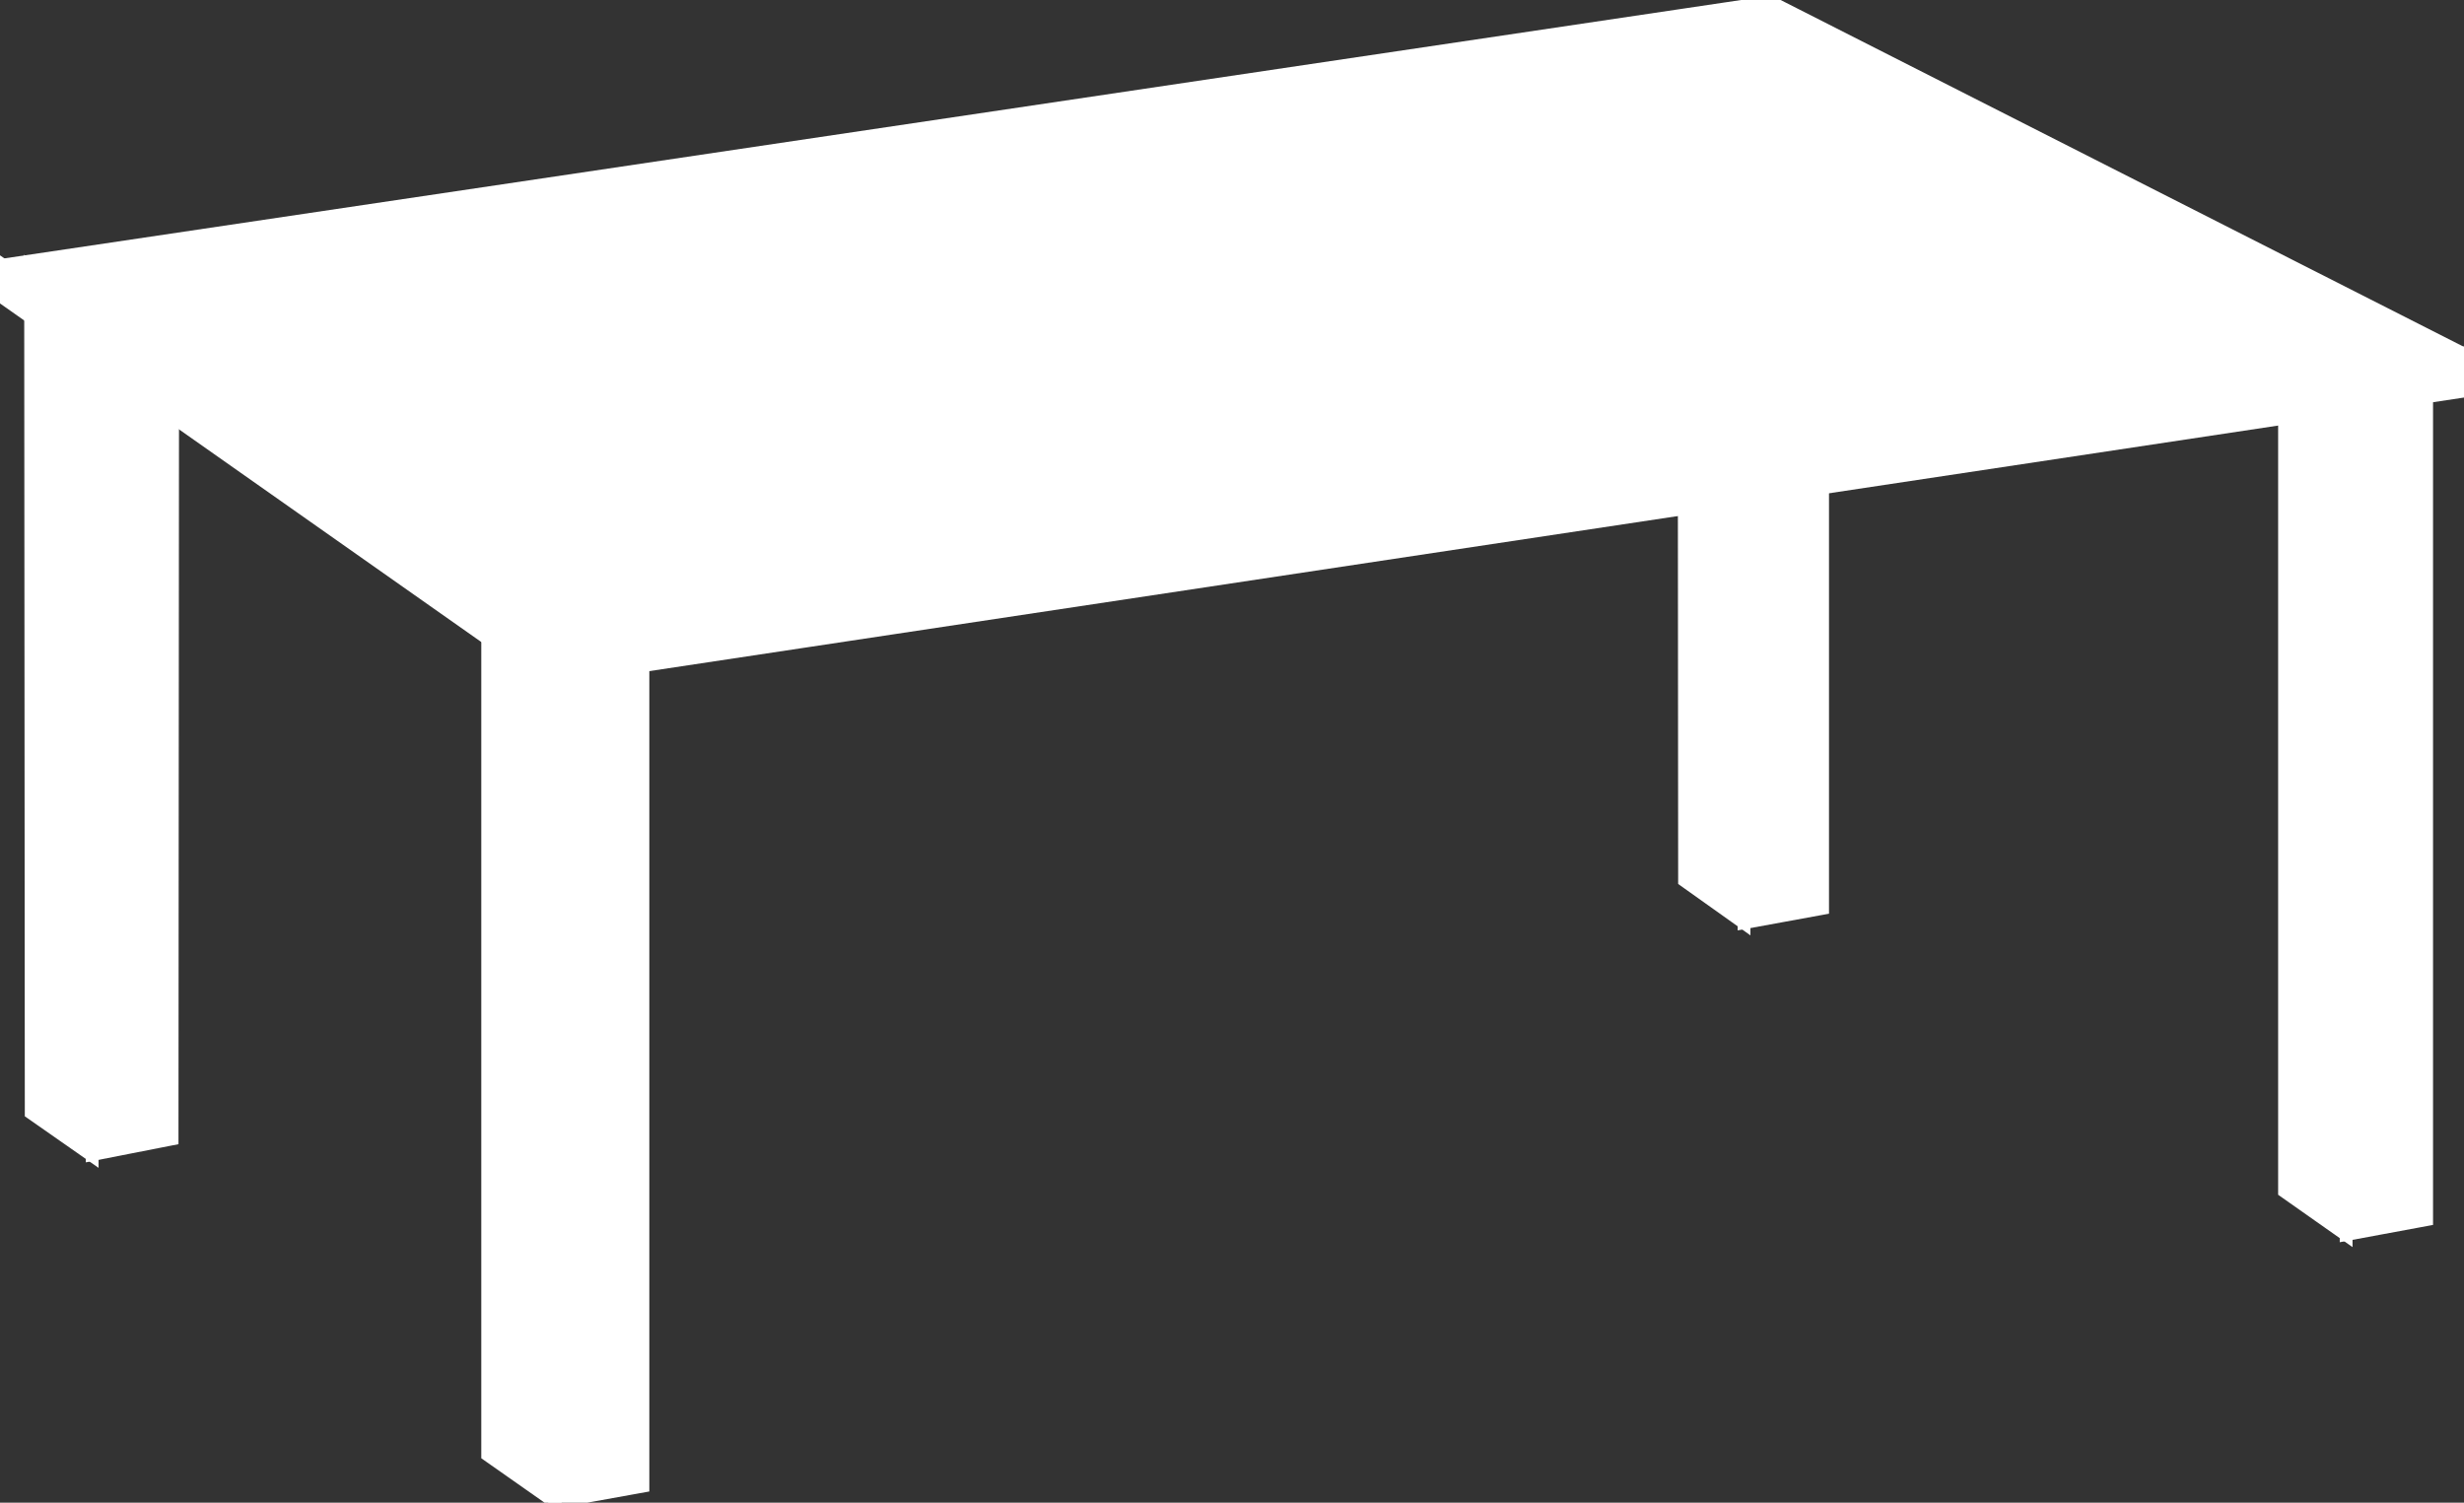
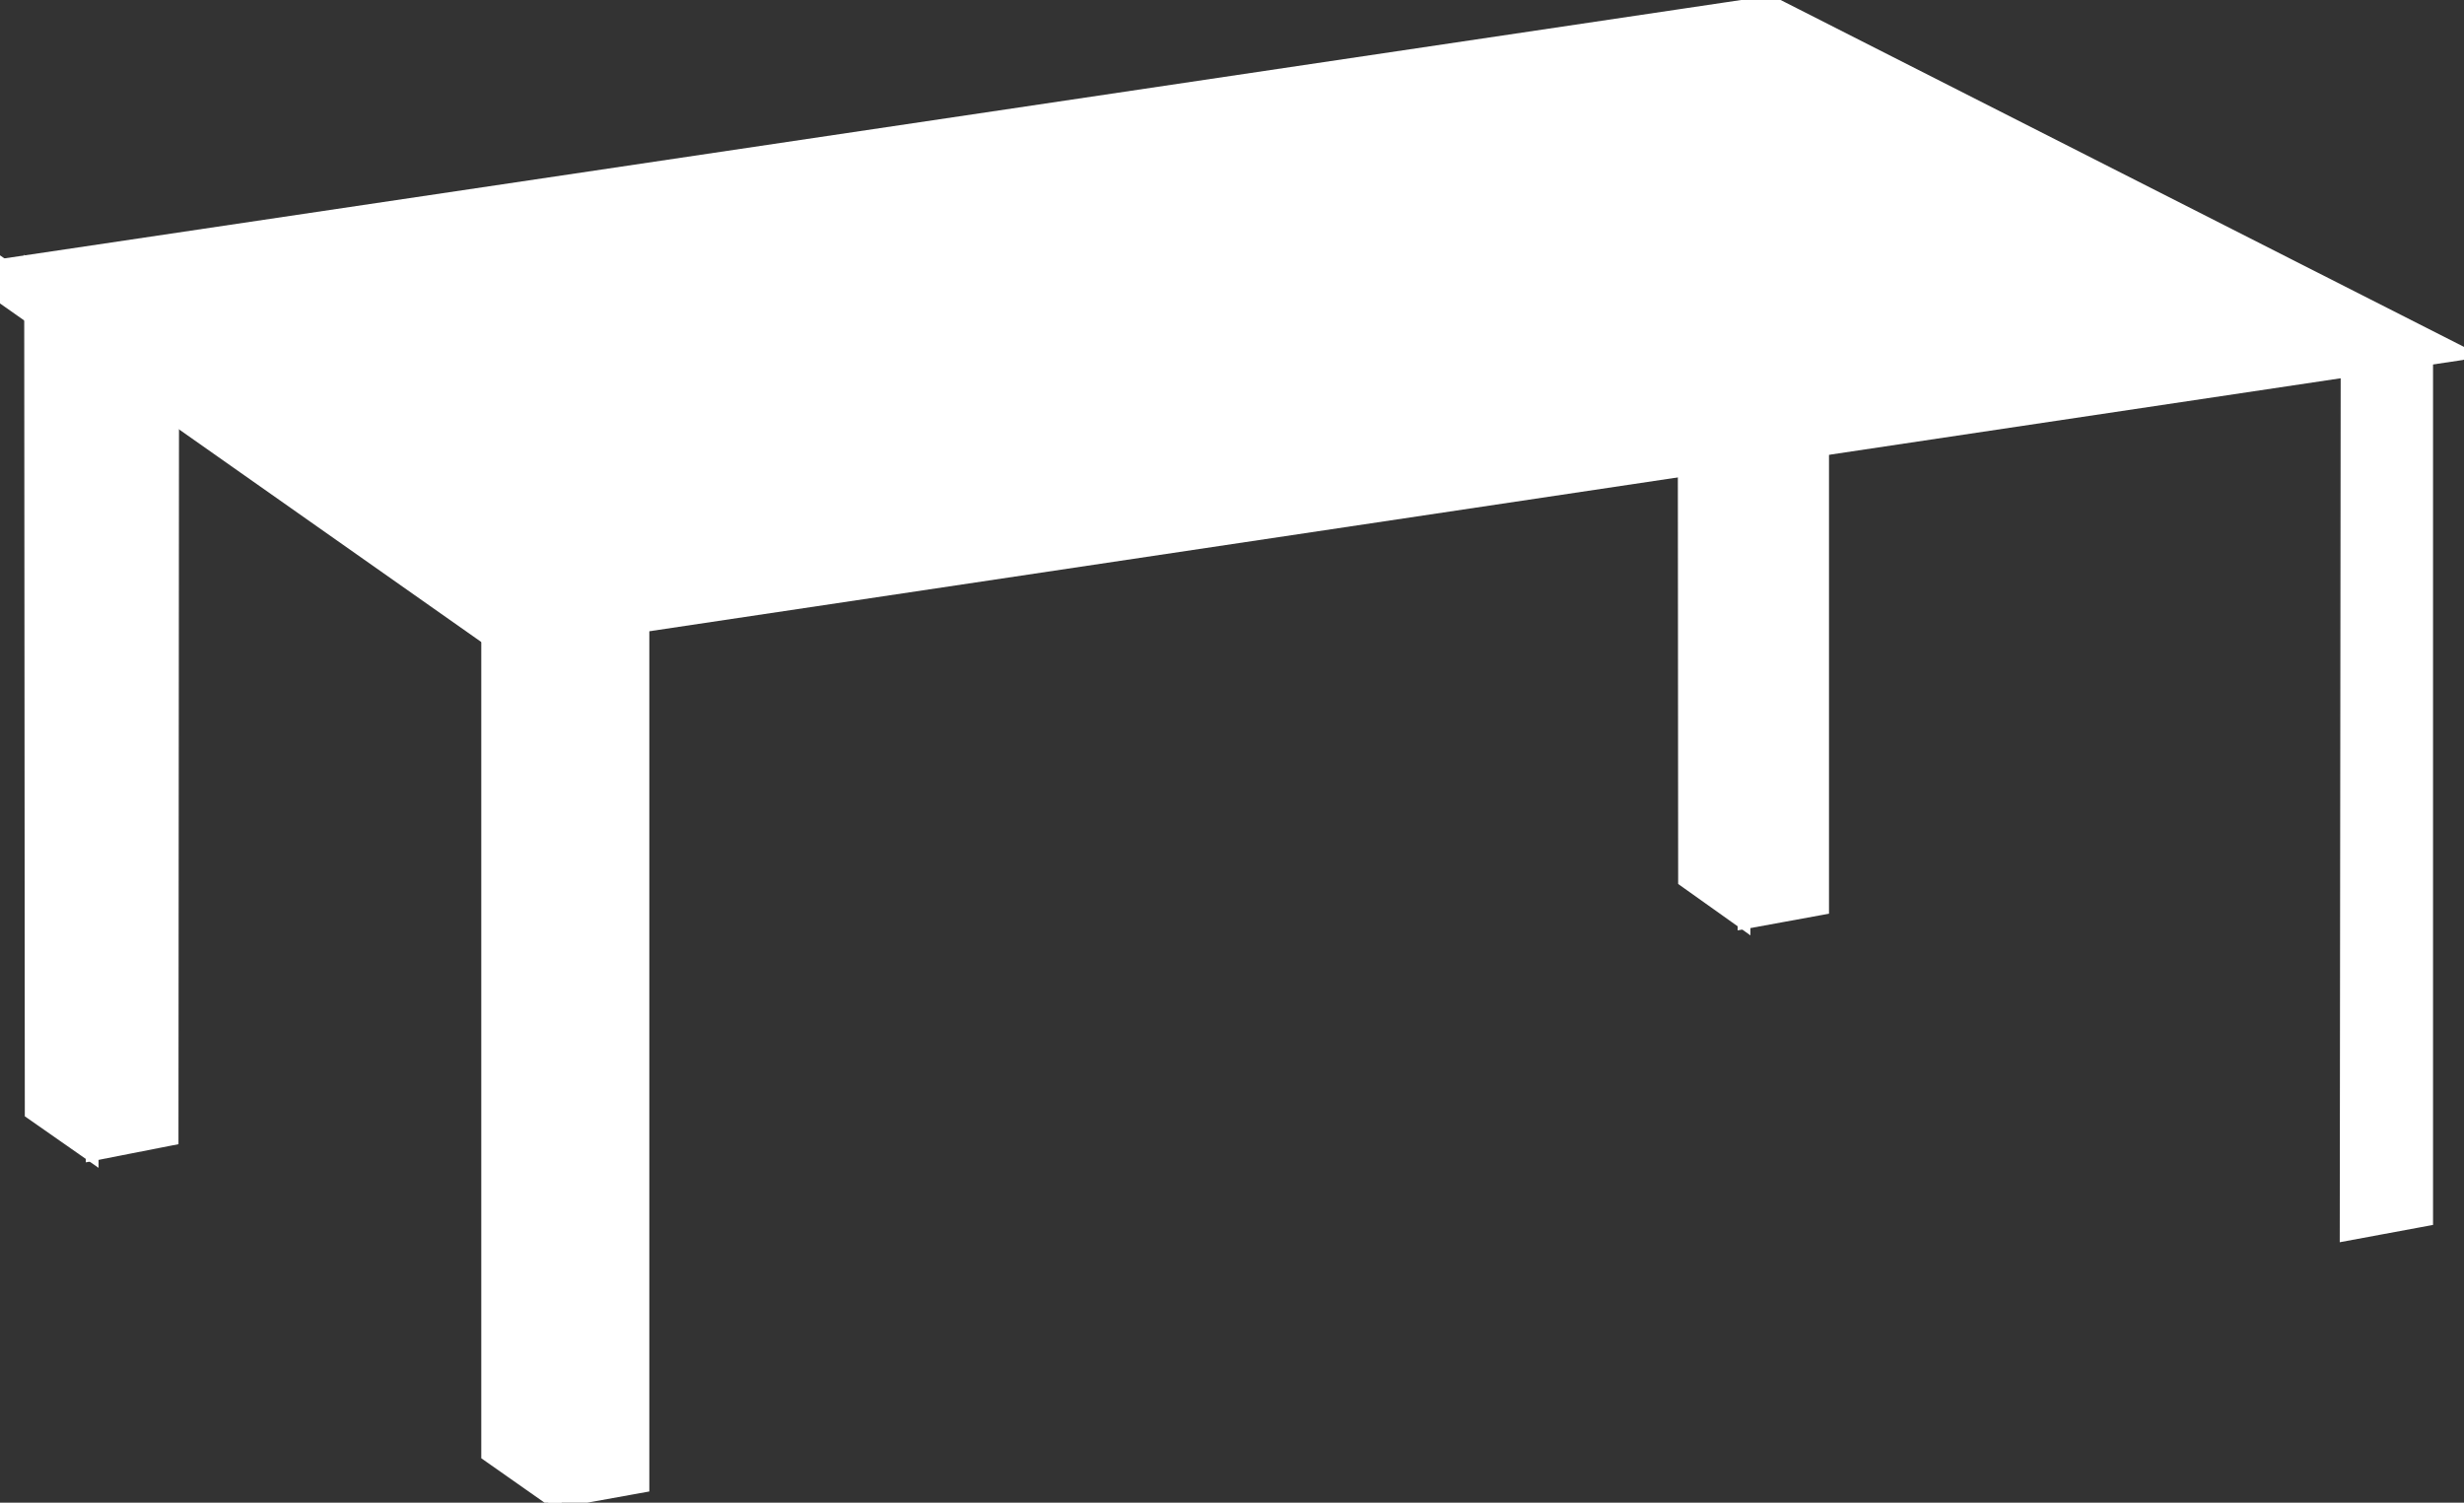
<svg xmlns="http://www.w3.org/2000/svg" xmlns:ns1="http://www.inkscape.org/namespaces/inkscape" xmlns:ns2="http://sodipodi.sourceforge.net/DTD/sodipodi-0.dtd" xmlns:xlink="http://www.w3.org/1999/xlink" height="434.957" version="1.0" width="713.195" ns1:version="0.47 r22583" ns2:docname="table_line_art_Anonymous_Wooden_Table.svg">
  <rect width="100%" height="100%" fill="#333333" stroke="none" />
  <rect id="backgroundrect" width="100%" height="100%" x="0" y="0" fill="none" stroke="none" />
  <defs id="defs3">
    <linearGradient id="linearGradient7629">
      <stop id="stop7630" offset="0" style="stop-color:#000000;stop-opacity:1;" />
      <stop id="stop7631" offset="1" style="stop-color:#806f37;stop-opacity:0;" />
    </linearGradient>
    <linearGradient id="linearGradient7620">
      <stop id="stop7621" offset="0" style="stop-color:#fafafa;stop-opacity:1;" />
      <stop id="stop7622" offset="1" style="stop-color:#806f37;stop-opacity:0;" />
    </linearGradient>
    <linearGradient id="linearGradient3567">
      <stop id="stop3568" offset="0" style="stop-color:#806f37;stop-opacity:1;" />
      <stop id="stop3569" offset="1" style="stop-color:#bea451;stop-opacity:1;" />
    </linearGradient>
    <linearGradient id="linearGradient1683">
      <stop id="stop1684" offset="0" style="stop-color:#806f37;stop-opacity:1;" />
      <stop id="stop1685" offset="1" style="stop-color:#574b25;stop-opacity:1;" />
    </linearGradient>
    <linearGradient gradientTransform="matrix(0.622,0,0,8.356,-348.16,-853.66)" gradientUnits="userSpaceOnUse" id="linearGradient6820" x1="836.71" x2="873.074" xlink:href="#linearGradient1683" y1="143.255" y2="143.255" />
    <linearGradient gradientTransform="matrix(0.711,0,0,7.319,-347.971,-853.436)" gradientUnits="userSpaceOnUse" id="linearGradient6821" x1="797.599" x2="756.83" xlink:href="#linearGradient1683" y1="166.338" y2="166.338" />
    <linearGradient gradientTransform="matrix(0.553,0,0,7.832,75.809,-946.702)" gradientUnits="userSpaceOnUse" id="linearGradient6822" x1="836.71" x2="873.074" xlink:href="#linearGradient1683" y1="143.255" y2="143.255" />
    <linearGradient gradientTransform="matrix(0.631,0,0,6.86,76.186,-946.479)" gradientUnits="userSpaceOnUse" id="linearGradient6823" x1="797.599" x2="756.83" xlink:href="#linearGradient1683" y1="166.338" y2="166.338" />
    <linearGradient gradientTransform="matrix(0.567,0,0,8.019,247.709,-881.41)" gradientUnits="userSpaceOnUse" id="linearGradient6824" x1="836.71" x2="873.074" xlink:href="#linearGradient1683" y1="143.255" y2="143.255" />
    <linearGradient gradientTransform="matrix(0.647,0,0,7.024,248.086,-881.187)" gradientUnits="userSpaceOnUse" id="linearGradient6825" x1="797.599" x2="756.83" xlink:href="#linearGradient1683" y1="166.338" y2="166.338" />
    <linearGradient gradientTransform="matrix(5.51,0,0,0.944,-351.015,-850.872)" gradientUnits="userSpaceOnUse" id="linearGradient6826" x1="146.819" x2="178.206" xlink:href="#linearGradient3567" y1="1031.089" y2="1173.495" />
    <linearGradient gradientTransform="matrix(0.217,0,0,3.071,-174.538,-354.339)" gradientUnits="userSpaceOnUse" id="linearGradient6827" x1="836.71" x2="873.074" xlink:href="#linearGradient1683" y1="143.255" y2="143.255" />
    <linearGradient gradientTransform="matrix(0.647,0,0,7.024,-440.813,-905.624)" gradientUnits="userSpaceOnUse" id="linearGradient6828" x1="797.599" x2="756.83" xlink:href="#linearGradient1683" y1="166.338" y2="166.338" />
    <linearGradient gradientTransform="matrix(2.619,0,0,1.986,-350.827,-852.554)" gradientUnits="userSpaceOnUse" id="linearGradient6829" x1="145.422" x2="203.387" xlink:href="#linearGradient3567" y1="542.161" y2="487.138" />
    <linearGradient gradientTransform="matrix(1.709,0,0,0.446,-139.859,-333.712)" gradientUnits="userSpaceOnUse" id="linearGradient6830" x1="84.413" x2="252.181" xlink:href="#linearGradient1683" y1="839.427" y2="839.427" />
    <linearGradient gradientTransform="scale(1.428,0.7)" gradientUnits="userSpaceOnUse" id="linearGradient7638" x1="19.275" x2="69.609" xlink:href="#linearGradient7620" y1="35.868" y2="74.922" />
    <linearGradient gradientTransform="scale(0.687,1.455)" gradientUnits="userSpaceOnUse" id="linearGradient8264" x1="315.936" x2="297.272" xlink:href="#linearGradient7629" y1="40.627" y2="67.241" />
    <linearGradient gradientTransform="scale(0.595,1.679)" gradientUnits="userSpaceOnUse" id="linearGradient8280" x1="453.016" x2="489.24" xlink:href="#linearGradient7629" y1="33.946" y2="58.542" />
    <linearGradient gradientTransform="matrix(0.767,0,0,1.303,0,0.998)" gradientUnits="userSpaceOnUse" id="linearGradient8907" x1="97.389" x2="90.161" xlink:href="#linearGradient7629" y1="58.941" y2="78.716" />
    <linearGradient gradientTransform="scale(0.607,1.647)" gradientUnits="userSpaceOnUse" id="linearGradient8912" x1="35.831" x2="12.328" xlink:href="#linearGradient7629" y1="24.863" y2="48.069" />
  </defs>
  <g class="currentLayer" style="">
    <title>Layer 1</title>
    <path style="fill: rgb(255, 255, 255); fill-opacity: 1; fill-rule: evenodd; stroke-width: 3.971; stroke-linecap: butt; stroke-linejoin: miter; stroke-miterlimit: 4; stroke-dasharray: none;" id="path1689" d="m 141.291,168.135 0,252.934 19.284,13.535 0,-261.394 -19.284,-5.076 z" class="" stroke="#ffffff" stroke-opacity="1" />
    <path style="fill: rgb(255, 255, 255); fill-opacity: 1; fill-rule: evenodd; stroke-width: 3.971; stroke-linecap: butt; stroke-linejoin: miter; stroke-miterlimit: 4; stroke-dasharray: none;" id="path2315" d="m 160.962,175.216 -0.296,259.403 25.293,-4.565 0,-258.221 -24.997,3.384 z" class="" stroke="#ffffff" stroke-opacity="1" />
    <path style="fill: rgb(255, 255, 255); fill-opacity: 1; fill-rule: evenodd; stroke-width: 3.971; stroke-linecap: butt; stroke-linejoin: miter; stroke-miterlimit: 4; stroke-dasharray: none;" id="path4821" d="m 487.543,17.13 0.179,237.715 16.946,12.052 0,-245.009 -17.125,-4.757 z" class="" stroke="#ffffff" stroke-opacity="1" />
    <path style="fill: rgb(255, 255, 255); fill-opacity: 1; fill-rule: evenodd; stroke-width: 3.971; stroke-linecap: butt; stroke-linejoin: miter; stroke-miterlimit: 4; stroke-dasharray: none;" id="path4822" d="m 505.211,23.781 -0.263,243.143 22.462,-4.107 0,-242.208 -22.199,3.172 z" class="" stroke="#ffffff" stroke-opacity="1" />
-     <path style="fill: rgb(255, 255, 255); fill-opacity: 1; fill-rule: evenodd; stroke-width: 3.971; stroke-linecap: butt; stroke-linejoin: miter; stroke-miterlimit: 4; stroke-dasharray: none;" id="path4825" d="m 661.384,101.424 0,243.377 17.557,12.355 0,-250.861 -17.557,-4.871 z" class="" stroke="#ffffff" stroke-opacity="1" />
    <path style="fill: rgb(255, 255, 255); fill-opacity: 1; fill-rule: evenodd; stroke-width: 3.971; stroke-linecap: butt; stroke-linejoin: miter; stroke-miterlimit: 4; stroke-dasharray: none;" id="path4826" d="m 679.488,108.229 -0.269,248.95 23.028,-4.27 0,-247.927 -22.759,3.247 z" class="" stroke="#ffffff" stroke-opacity="1" />
-     <path style="fill: rgb(255, 255, 255); fill-opacity: 1; fill-rule: evenodd; stroke-width: 3.971; stroke-linecap: butt; stroke-linejoin: miter; stroke-miterlimit: 4; stroke-dasharray: none;" id="path2941" d="m 158.171,185.671 0,11.066 553.504,-83.444 0,-10.767 -553.387,83.036" class="" stroke="#ffffff" stroke-opacity="1" />
    <path style="fill: rgb(255, 255, 255); fill-opacity: 1; fill-rule: evenodd; stroke-width: 3.971; stroke-linecap: butt; stroke-linejoin: miter; stroke-miterlimit: 4; stroke-dasharray: none;" id="path5455" d="m 8.987,78.494 0.179,243.588 17.378,12.144 0,-250.861 -17.557,-4.871 z" class="" stroke="#ffffff" stroke-opacity="1" />
    <path style="fill: rgb(255, 255, 255); fill-opacity: 1; fill-rule: evenodd; stroke-width: 3.971; stroke-linecap: butt; stroke-linejoin: miter; stroke-miterlimit: 4; stroke-dasharray: none;" id="path5456" d="M 27.094,85.087 26.824,334.037 49.674,329.555 49.852,81.839 27.094,85.087 z" class="" stroke="#ffffff" stroke-opacity="1" />
    <path style="fill: rgb(255, 255, 255); fill-opacity: 1; fill-rule: evenodd; stroke-width: 3.971; stroke-linecap: butt; stroke-linejoin: miter; stroke-miterlimit: 4; stroke-dasharray: none;" id="path4191" d="M 158.028,196.576 0.714,85.908 0.588,76.727 158.049,185.677 l -0.022,10.899 z" class="" stroke="#ffffff" stroke-opacity="1" />
    <path style="fill-rule: evenodd; stroke-width: 3.971; stroke-linecap: butt; stroke-linejoin: round; stroke-miterlimit: 4; stroke-dasharray: none;" id="path4829" d="M 0.742,76.877 158.226,185.156 712.452,102.255 512.473,0.742 0.742,76.877 z" class="selected" fill="#ffffff" fill-opacity="1" stroke="#ffffff" stroke-opacity="1" />
  </g>
</svg>